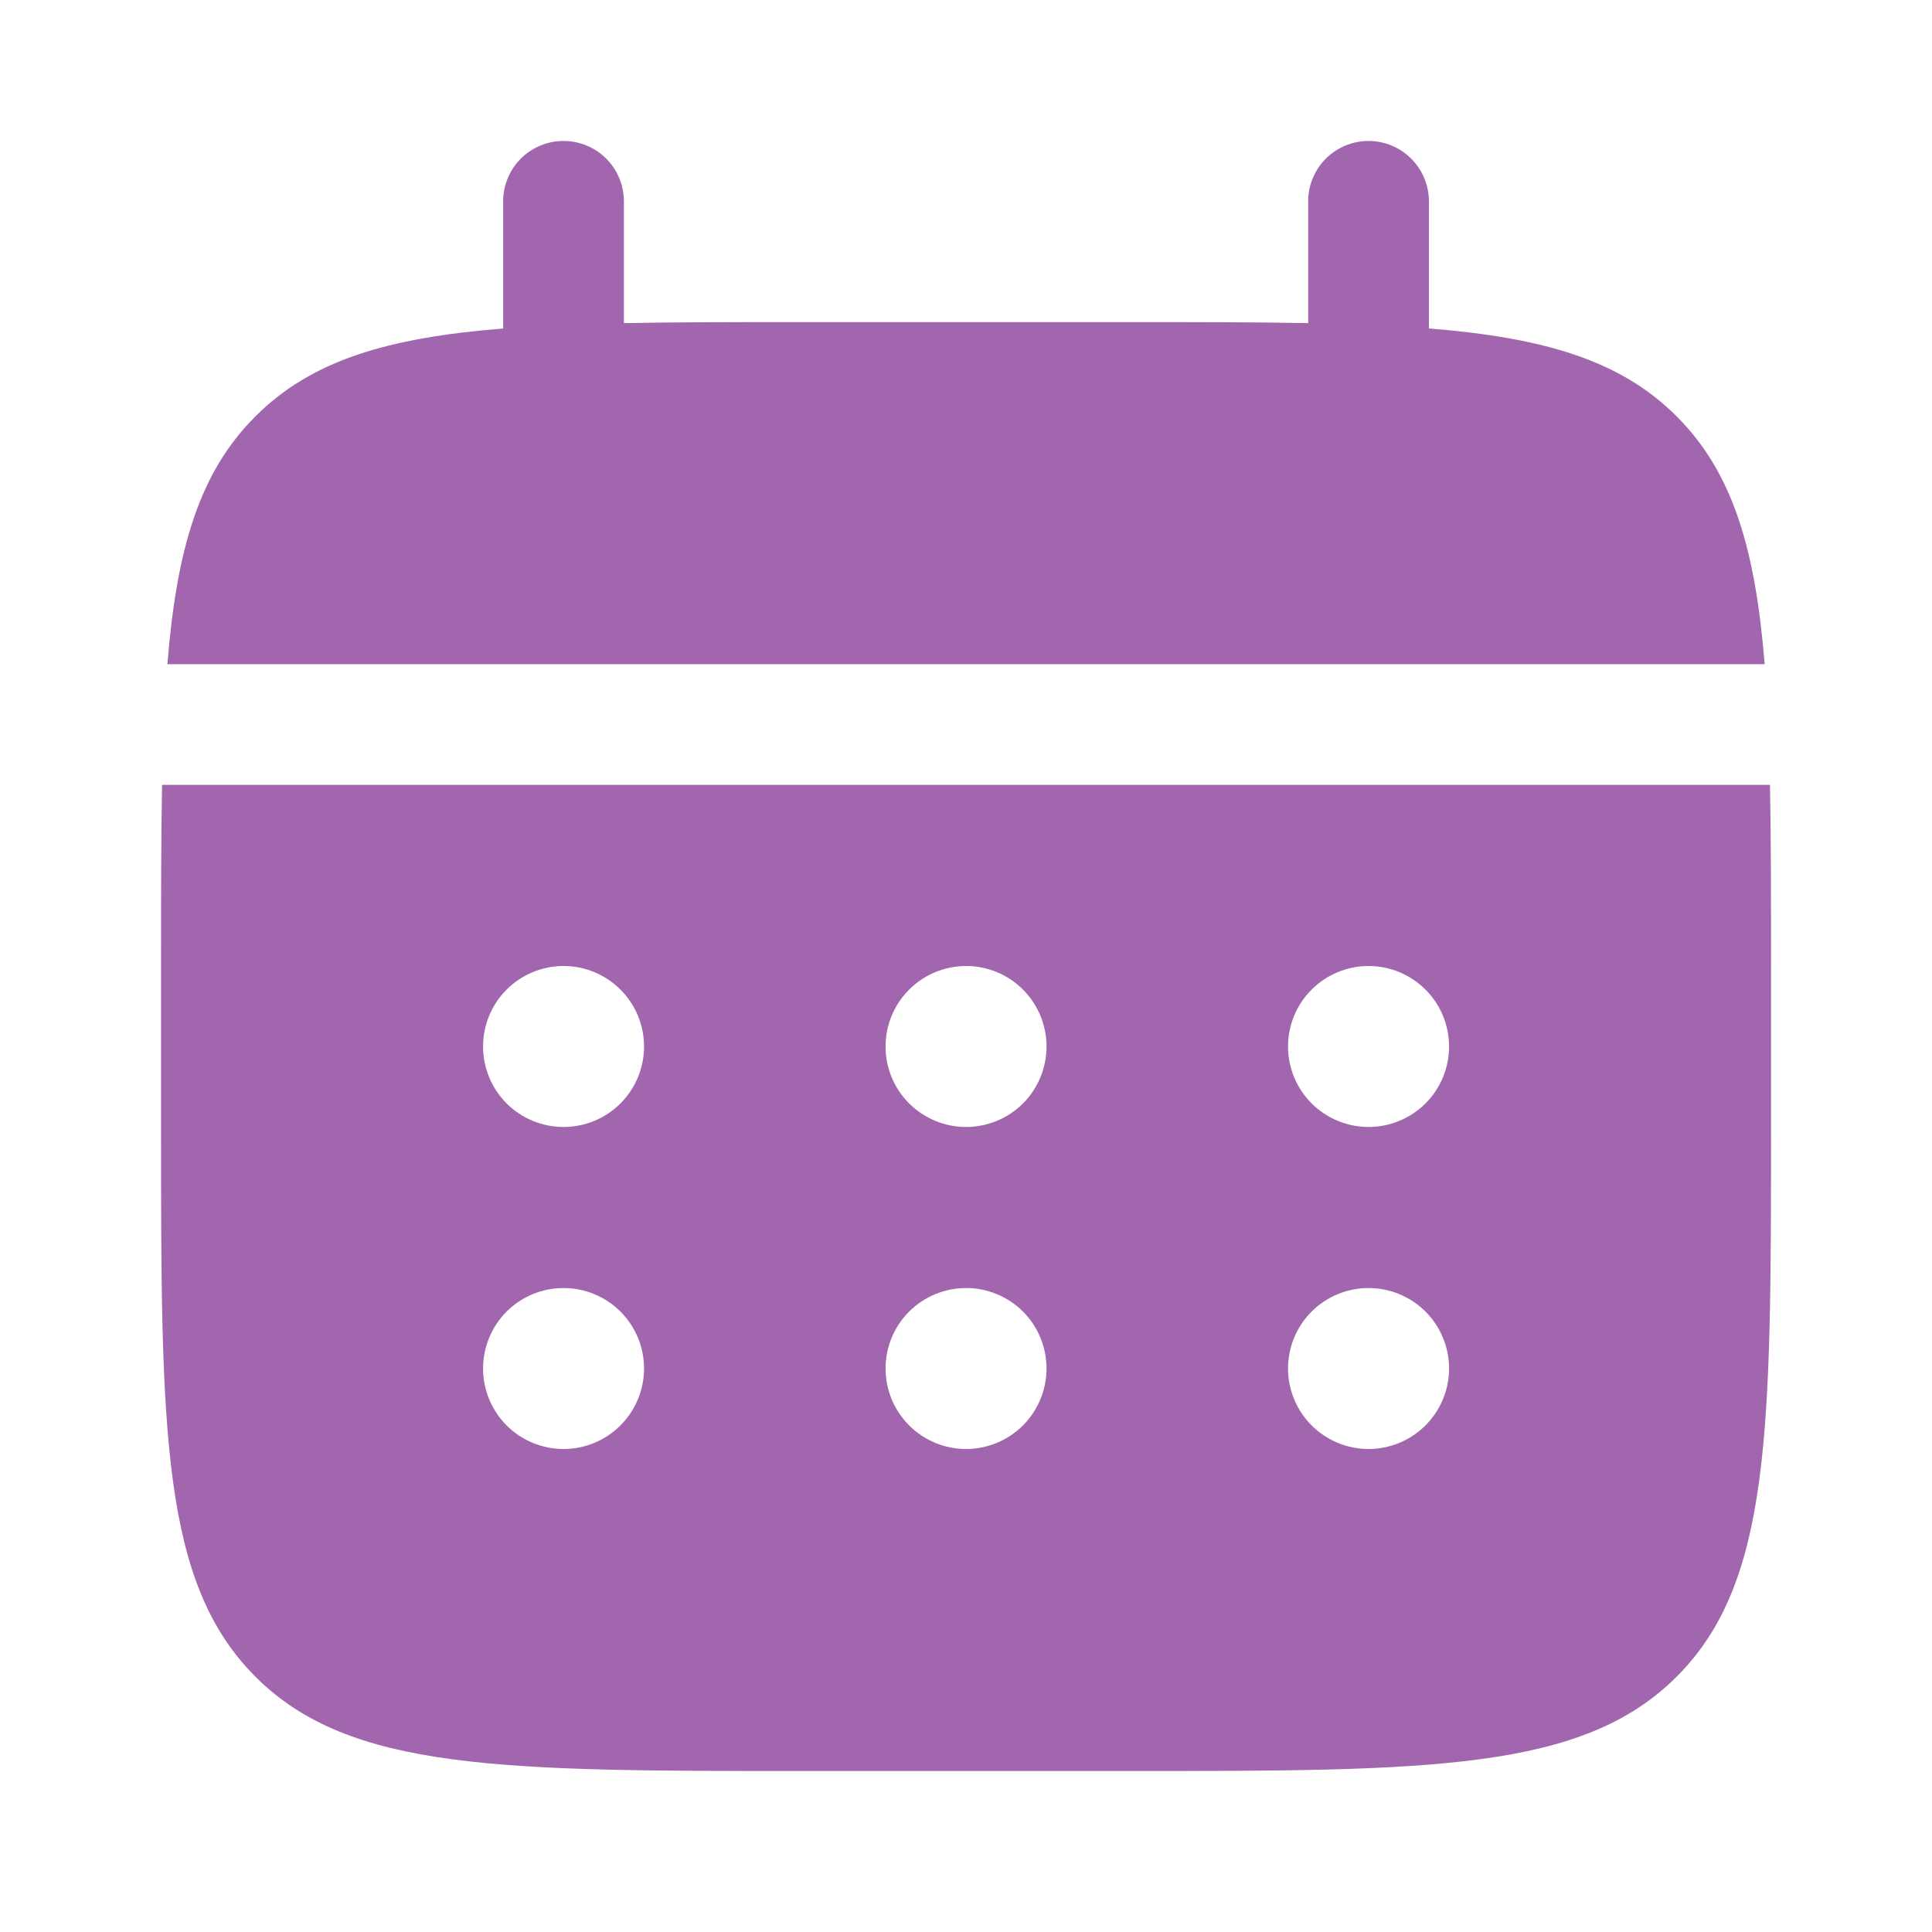
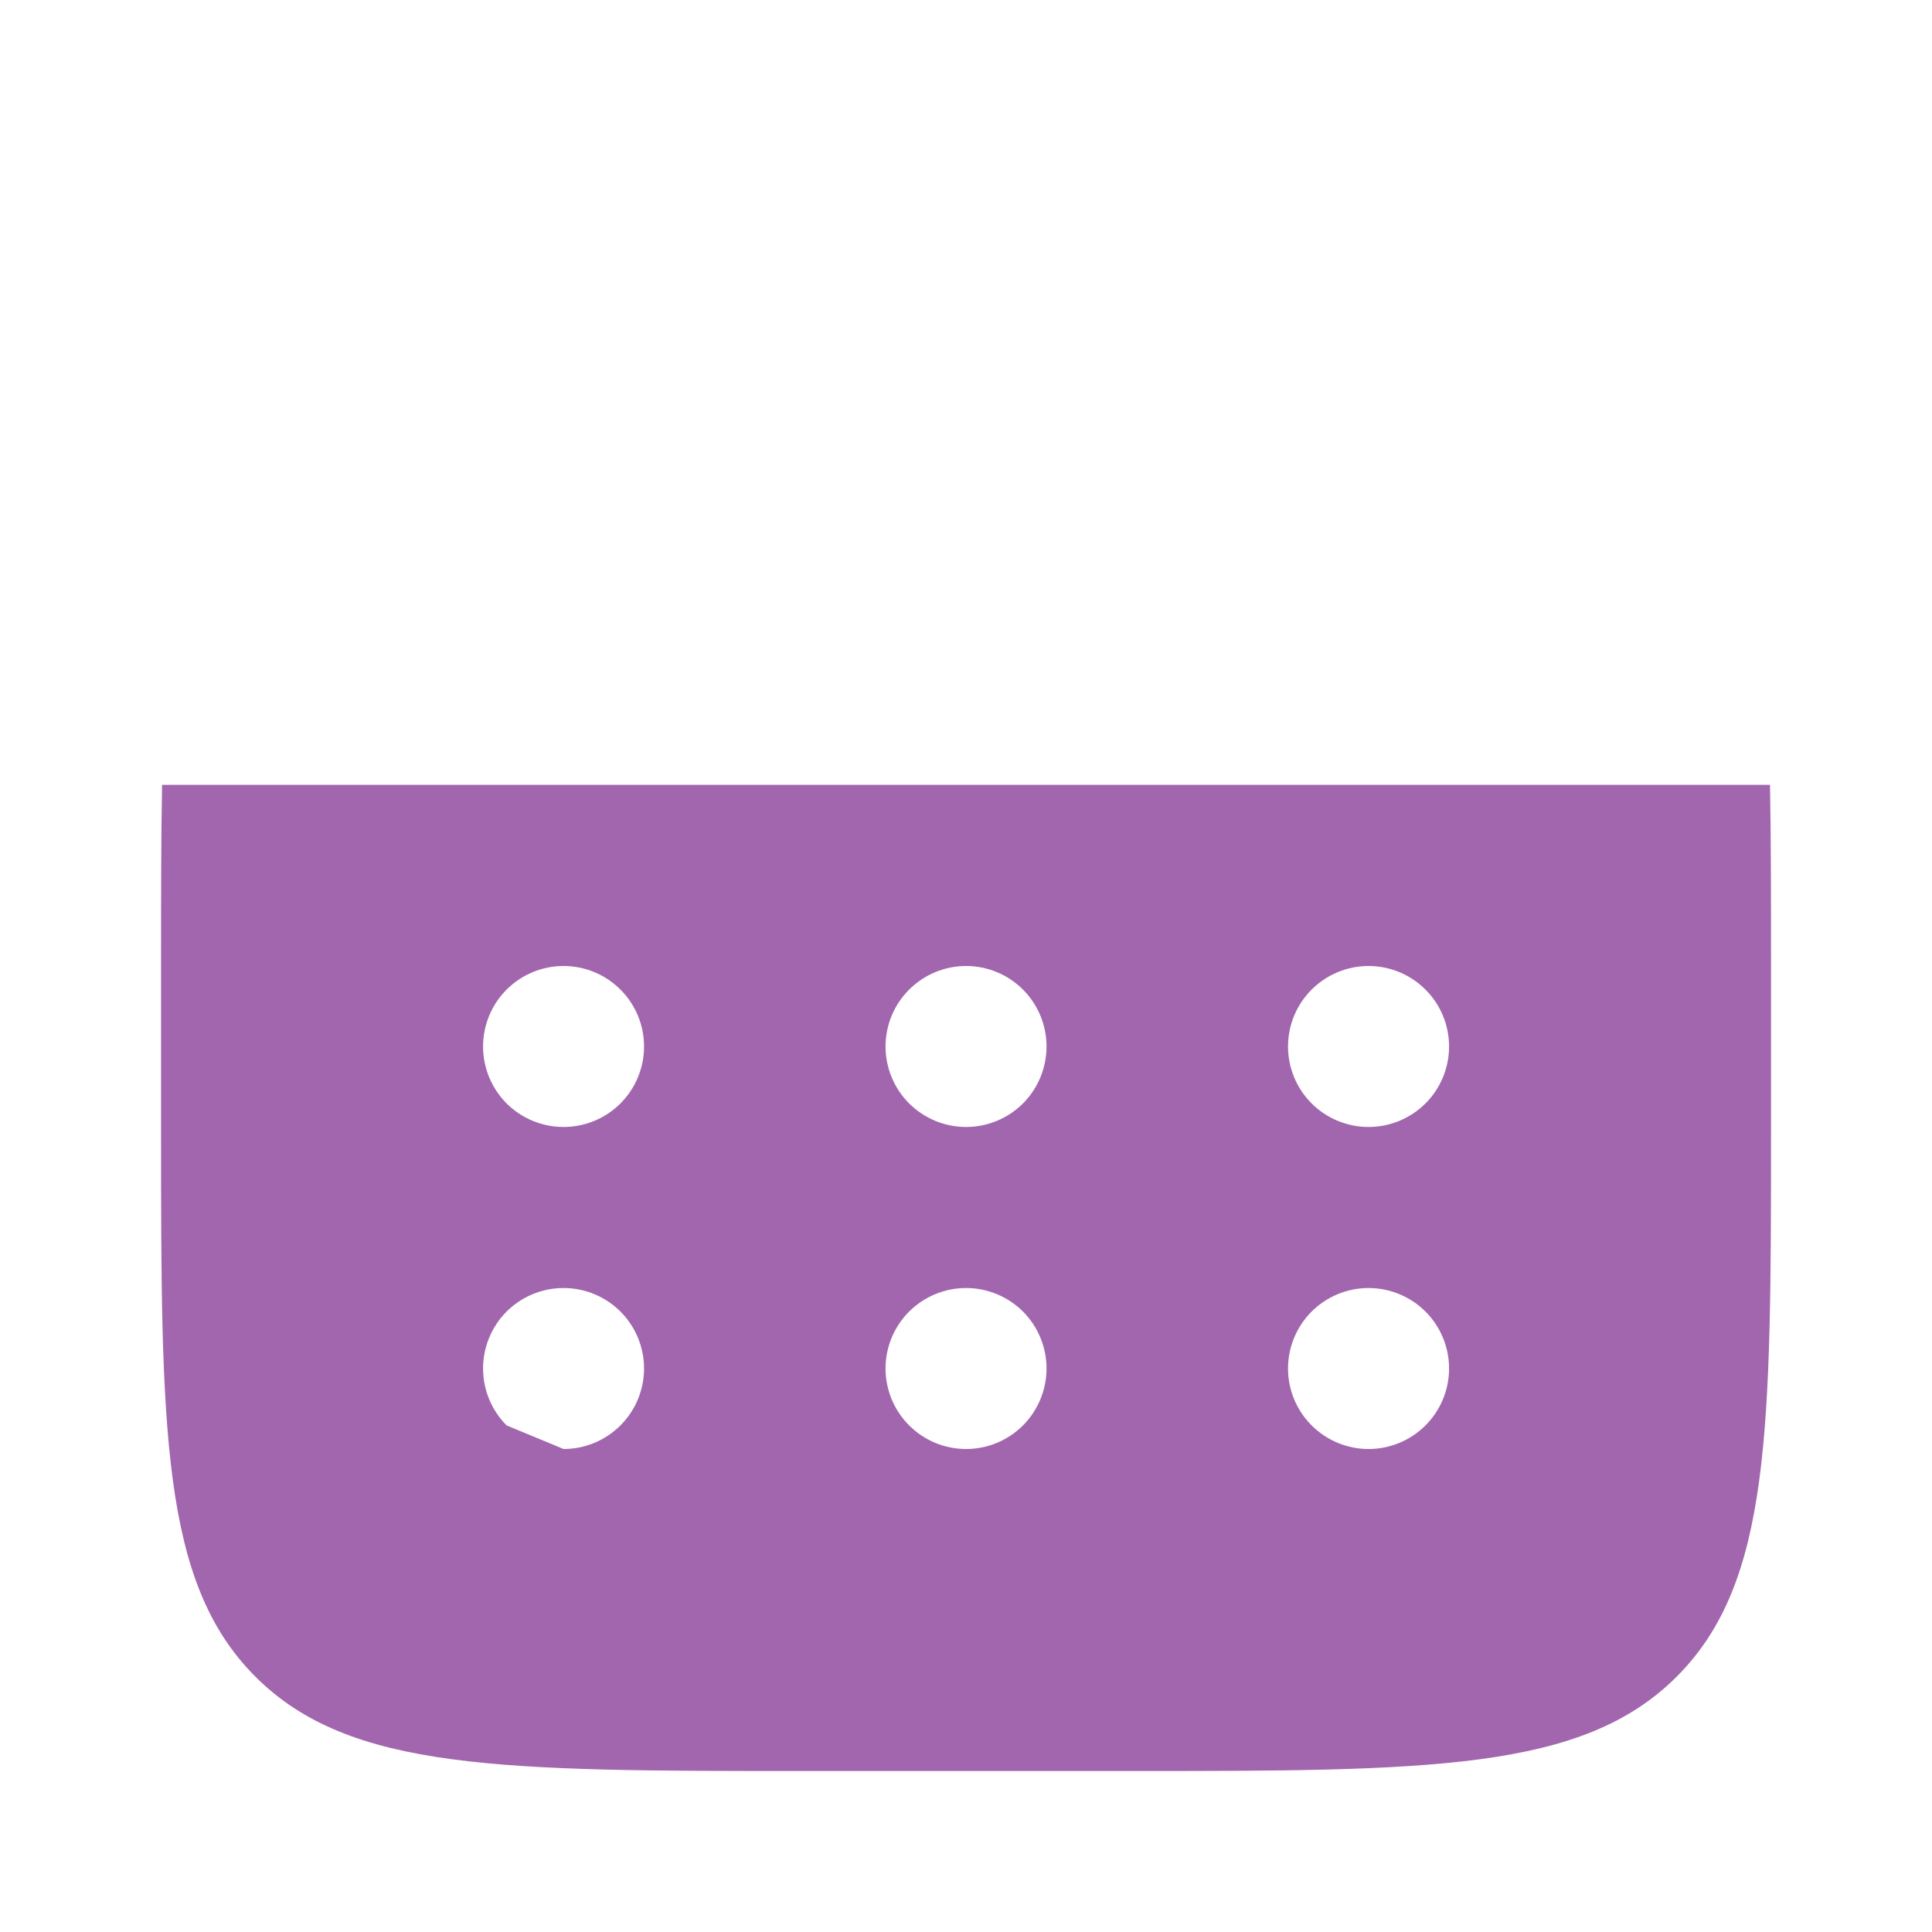
<svg xmlns="http://www.w3.org/2000/svg" width="28" height="28" viewBox="0 0 28 28" fill="none">
-   <path d="M9.042 2.918C9.042 2.686 8.95 2.463 8.786 2.299C8.622 2.135 8.399 2.043 8.167 2.043C7.935 2.043 7.712 2.135 7.548 2.299C7.384 2.463 7.292 2.686 7.292 2.918V4.761C5.612 4.895 4.511 5.224 3.701 6.035C2.89 6.845 2.561 7.947 2.426 9.626H25.575C25.439 7.946 25.11 6.845 24.3 6.035C23.49 5.224 22.387 4.895 20.709 4.76V2.918C20.709 2.686 20.616 2.463 20.452 2.299C20.288 2.135 20.066 2.043 19.834 2.043C19.602 2.043 19.379 2.135 19.215 2.299C19.051 2.463 18.959 2.686 18.959 2.918V4.683C18.183 4.668 17.312 4.668 16.334 4.668H11.667C10.688 4.668 9.818 4.668 9.042 4.683V2.918Z" fill="#A266AE" />
-   <path fill-rule="evenodd" clip-rule="evenodd" d="M2.334 14C2.334 13.021 2.334 12.151 2.349 11.375H25.652C25.667 12.151 25.667 13.021 25.667 14V16.333C25.667 20.733 25.667 22.933 24.3 24.299C22.933 25.666 20.733 25.667 16.334 25.667H11.667C7.268 25.667 5.067 25.667 3.701 24.299C2.335 22.932 2.334 20.733 2.334 16.333V14ZM19.834 16.333C20.143 16.333 20.44 16.21 20.659 15.992C20.878 15.773 21.001 15.476 21.001 15.167C21.001 14.857 20.878 14.56 20.659 14.342C20.44 14.123 20.143 14 19.834 14C19.525 14 19.228 14.123 19.009 14.342C18.79 14.56 18.667 14.857 18.667 15.167C18.667 15.476 18.79 15.773 19.009 15.992C19.228 16.21 19.525 16.333 19.834 16.333ZM19.834 21C20.143 21 20.44 20.877 20.659 20.658C20.878 20.439 21.001 20.143 21.001 19.833C21.001 19.524 20.878 19.227 20.659 19.008C20.44 18.79 20.143 18.667 19.834 18.667C19.525 18.667 19.228 18.79 19.009 19.008C18.79 19.227 18.667 19.524 18.667 19.833C18.667 20.143 18.79 20.439 19.009 20.658C19.228 20.877 19.525 21 19.834 21ZM15.167 15.167C15.167 15.476 15.044 15.773 14.826 15.992C14.607 16.21 14.31 16.333 14.001 16.333C13.691 16.333 13.395 16.21 13.176 15.992C12.957 15.773 12.834 15.476 12.834 15.167C12.834 14.857 12.957 14.56 13.176 14.342C13.395 14.123 13.691 14 14.001 14C14.31 14 14.607 14.123 14.826 14.342C15.044 14.56 15.167 14.857 15.167 15.167ZM15.167 19.833C15.167 20.143 15.044 20.439 14.826 20.658C14.607 20.877 14.31 21 14.001 21C13.691 21 13.395 20.877 13.176 20.658C12.957 20.439 12.834 20.143 12.834 19.833C12.834 19.524 12.957 19.227 13.176 19.008C13.395 18.79 13.691 18.667 14.001 18.667C14.31 18.667 14.607 18.79 14.826 19.008C15.044 19.227 15.167 19.524 15.167 19.833ZM8.167 16.333C8.477 16.333 8.773 16.21 8.992 15.992C9.211 15.773 9.334 15.476 9.334 15.167C9.334 14.857 9.211 14.56 8.992 14.342C8.773 14.123 8.477 14 8.167 14C7.858 14 7.561 14.123 7.342 14.342C7.124 14.56 7.001 14.857 7.001 15.167C7.001 15.476 7.124 15.773 7.342 15.992C7.561 16.21 7.858 16.333 8.167 16.333ZM8.167 21C8.477 21 8.773 20.877 8.992 20.658C9.211 20.439 9.334 20.143 9.334 19.833C9.334 19.524 9.211 19.227 8.992 19.008C8.773 18.79 8.477 18.667 8.167 18.667C7.858 18.667 7.561 18.79 7.342 19.008C7.124 19.227 7.001 19.524 7.001 19.833C7.001 20.143 7.124 20.439 7.342 20.658C7.561 20.877 7.858 21 8.167 21Z" fill="#A266AE" />
+   <path fill-rule="evenodd" clip-rule="evenodd" d="M2.334 14C2.334 13.021 2.334 12.151 2.349 11.375H25.652C25.667 12.151 25.667 13.021 25.667 14V16.333C25.667 20.733 25.667 22.933 24.3 24.299C22.933 25.666 20.733 25.667 16.334 25.667H11.667C7.268 25.667 5.067 25.667 3.701 24.299C2.335 22.932 2.334 20.733 2.334 16.333V14ZM19.834 16.333C20.143 16.333 20.44 16.21 20.659 15.992C20.878 15.773 21.001 15.476 21.001 15.167C21.001 14.857 20.878 14.56 20.659 14.342C20.44 14.123 20.143 14 19.834 14C19.525 14 19.228 14.123 19.009 14.342C18.79 14.56 18.667 14.857 18.667 15.167C18.667 15.476 18.79 15.773 19.009 15.992C19.228 16.21 19.525 16.333 19.834 16.333ZM19.834 21C20.143 21 20.44 20.877 20.659 20.658C20.878 20.439 21.001 20.143 21.001 19.833C21.001 19.524 20.878 19.227 20.659 19.008C20.44 18.79 20.143 18.667 19.834 18.667C19.525 18.667 19.228 18.79 19.009 19.008C18.79 19.227 18.667 19.524 18.667 19.833C18.667 20.143 18.79 20.439 19.009 20.658C19.228 20.877 19.525 21 19.834 21ZM15.167 15.167C15.167 15.476 15.044 15.773 14.826 15.992C14.607 16.21 14.31 16.333 14.001 16.333C13.691 16.333 13.395 16.21 13.176 15.992C12.957 15.773 12.834 15.476 12.834 15.167C12.834 14.857 12.957 14.56 13.176 14.342C13.395 14.123 13.691 14 14.001 14C14.31 14 14.607 14.123 14.826 14.342C15.044 14.56 15.167 14.857 15.167 15.167ZM15.167 19.833C15.167 20.143 15.044 20.439 14.826 20.658C14.607 20.877 14.31 21 14.001 21C13.691 21 13.395 20.877 13.176 20.658C12.957 20.439 12.834 20.143 12.834 19.833C12.834 19.524 12.957 19.227 13.176 19.008C13.395 18.79 13.691 18.667 14.001 18.667C14.31 18.667 14.607 18.79 14.826 19.008C15.044 19.227 15.167 19.524 15.167 19.833ZM8.167 16.333C8.477 16.333 8.773 16.21 8.992 15.992C9.211 15.773 9.334 15.476 9.334 15.167C9.334 14.857 9.211 14.56 8.992 14.342C8.773 14.123 8.477 14 8.167 14C7.858 14 7.561 14.123 7.342 14.342C7.124 14.56 7.001 14.857 7.001 15.167C7.001 15.476 7.124 15.773 7.342 15.992C7.561 16.21 7.858 16.333 8.167 16.333ZM8.167 21C8.477 21 8.773 20.877 8.992 20.658C9.211 20.439 9.334 20.143 9.334 19.833C9.334 19.524 9.211 19.227 8.992 19.008C8.773 18.79 8.477 18.667 8.167 18.667C7.858 18.667 7.561 18.79 7.342 19.008C7.124 19.227 7.001 19.524 7.001 19.833C7.001 20.143 7.124 20.439 7.342 20.658Z" fill="#A266AE" />
</svg>